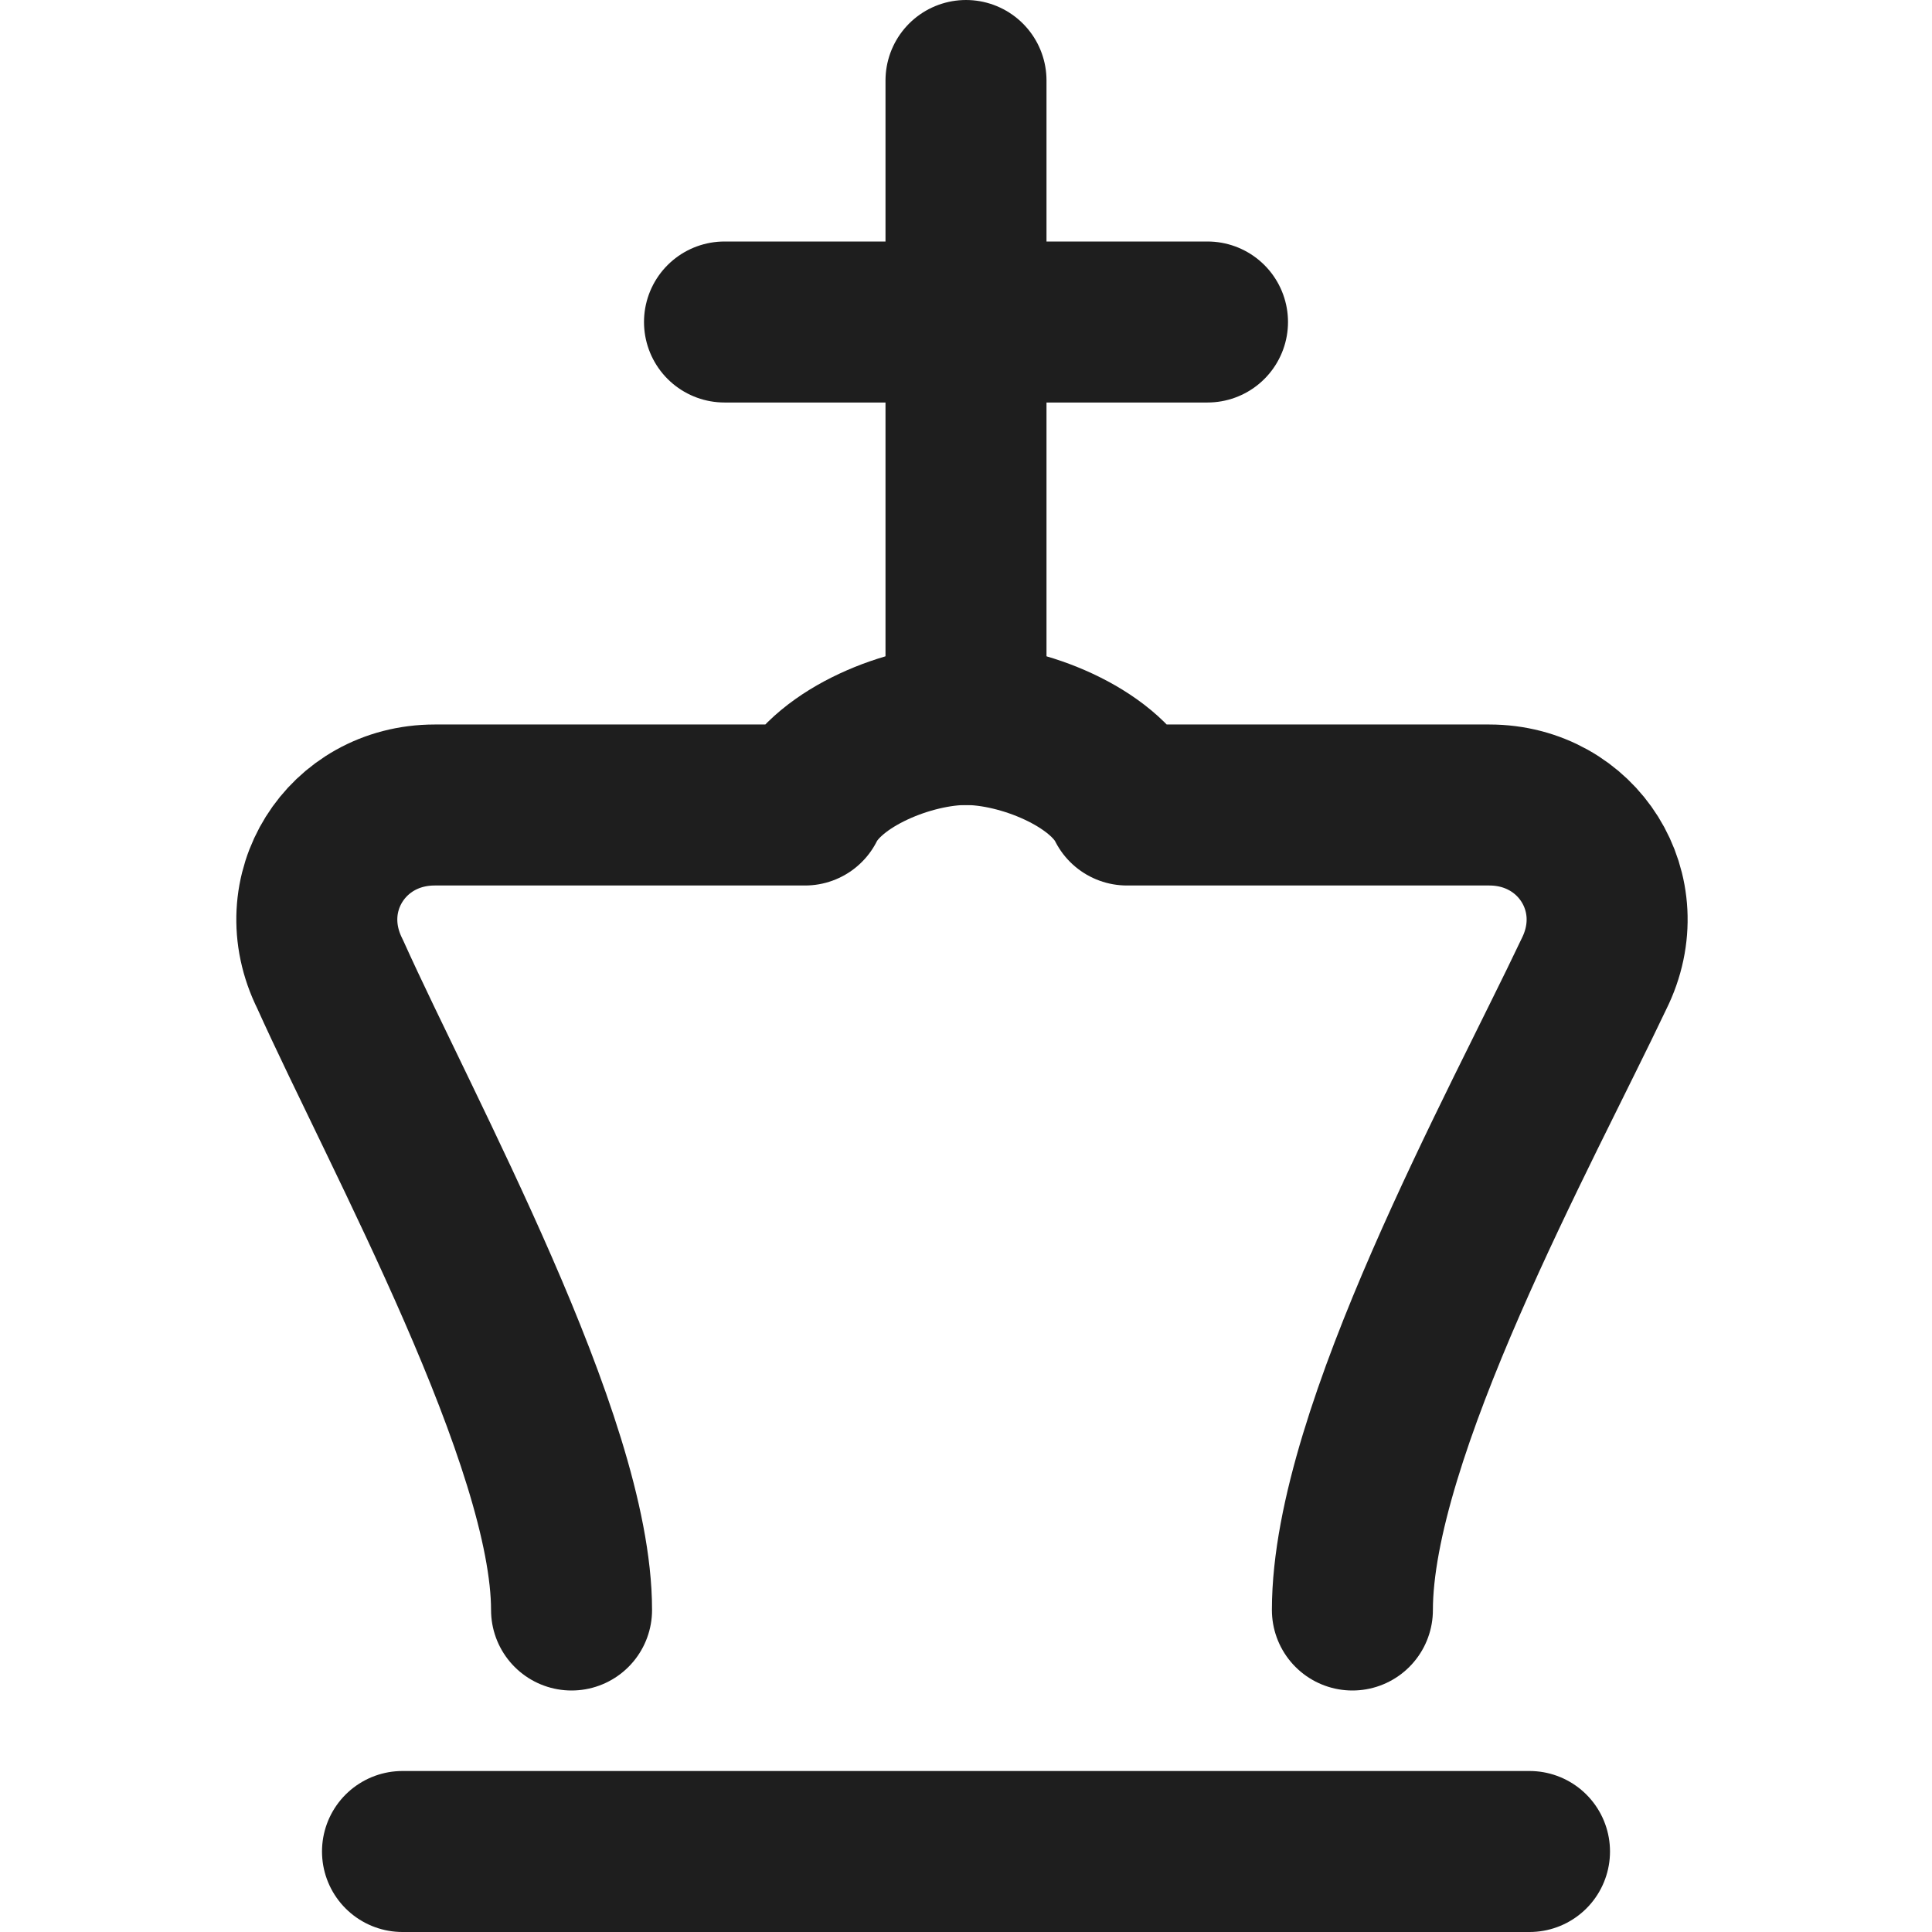
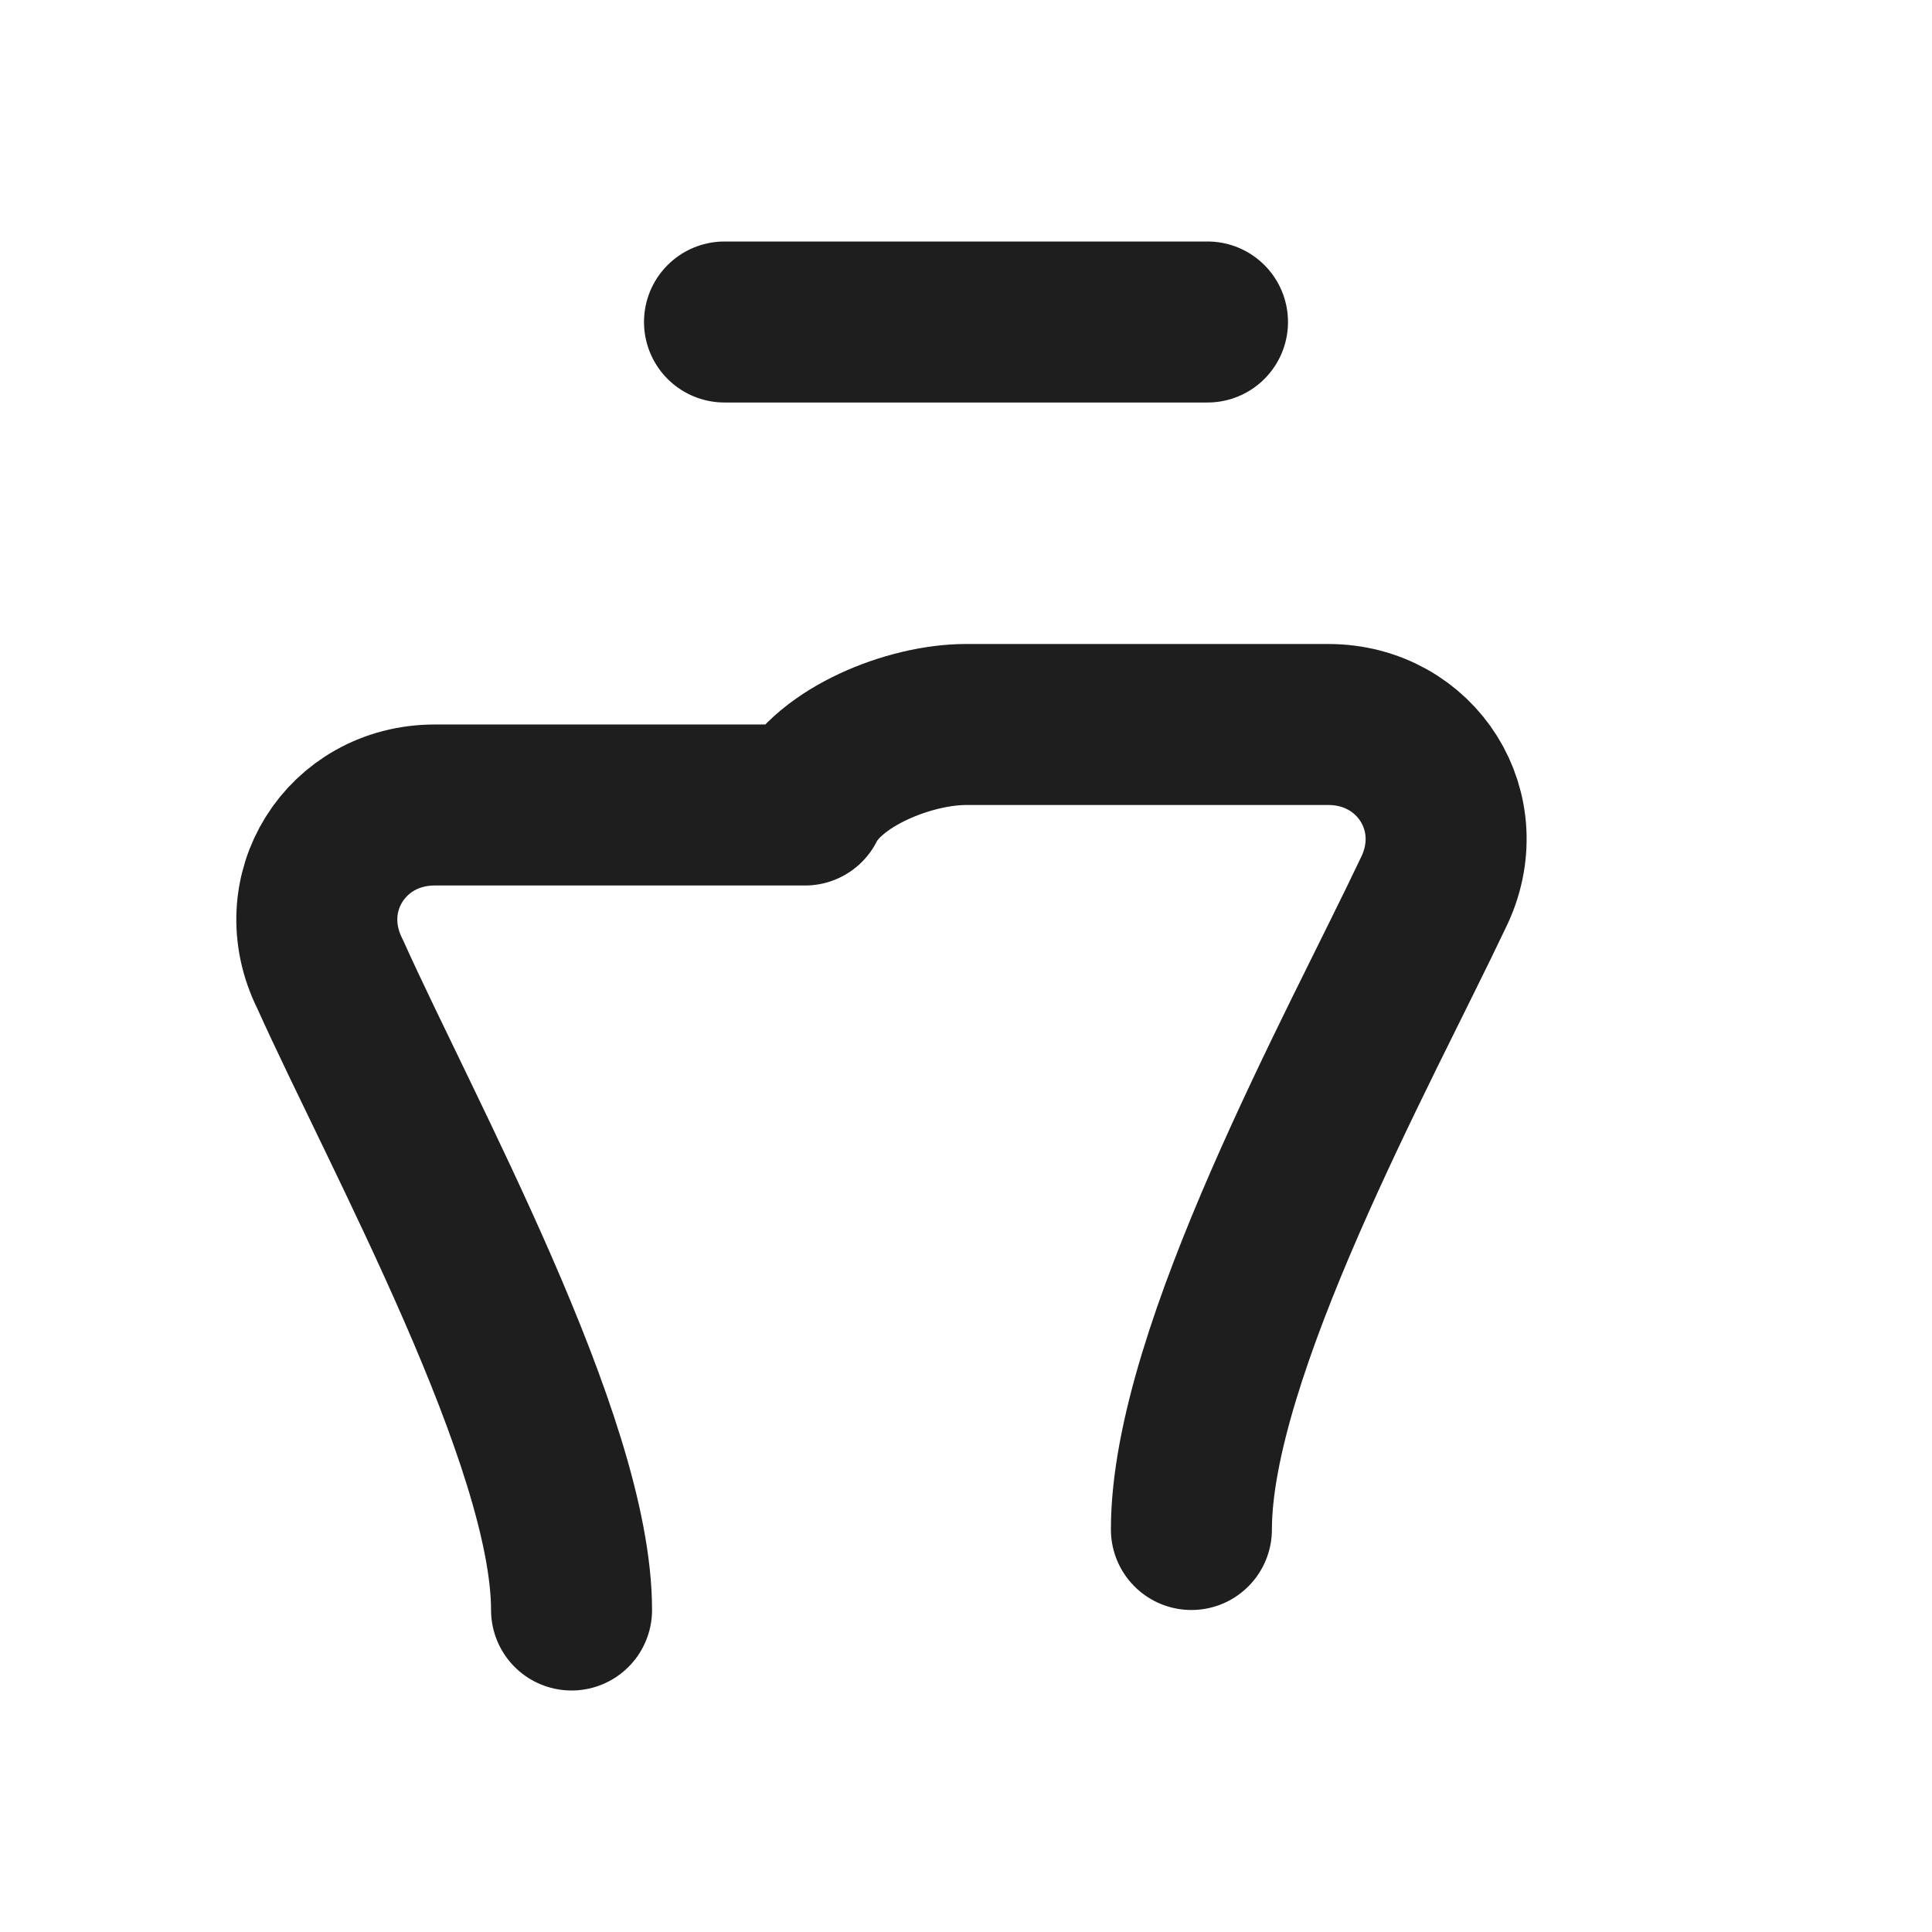
<svg xmlns="http://www.w3.org/2000/svg" version="1.1" id="Layer_1" x="0px" y="0px" viewBox="0 0 24 24" style="enable-background:new 0 0 24 24;" xml:space="preserve">
  <style type="text/css">
	.st0{fill:none;stroke:#1E1E1E;stroke-width:2;stroke-linecap:round;stroke-linejoin:round;stroke-miterlimit:10;}
	.st1{fill:none;stroke:#1E1E1E;stroke-width:1.7;stroke-linecap:round;stroke-linejoin:round;stroke-miterlimit:10;}
	.st2{fill:none;stroke:#1E1E1E;stroke-width:1.8;stroke-linecap:round;stroke-linejoin:round;stroke-miterlimit:10;}
	.st3{fill:#1E1E1E;}
	.st4{fill:#FFFFFF;stroke:#1E1E1E;stroke-width:2;stroke-linecap:round;stroke-linejoin:round;stroke-miterlimit:10;}
	.st5{fill:none;stroke:#1E1E1E;stroke-width:1.6;stroke-linecap:round;stroke-linejoin:round;stroke-miterlimit:10;}
	.st6{fill:none;stroke:#010101;stroke-width:2;stroke-linecap:round;stroke-linejoin:round;stroke-miterlimit:10;}
	.st7{fill:#010101;}
	.st8{fill:none;stroke:#010101;stroke-width:1.8;stroke-linecap:round;stroke-linejoin:round;stroke-miterlimit:10;}
</style>
  <g>
-     <line class="st0" x1="12" y1="9" x2="12" y2="1" />
    <line class="st0" x1="15" y1="4" x2="9" y2="4" />
-     <path class="st0" d="M7.1,20c0-2.1-2.1-5.9-3-7.9c-0.5-1,0.2-2.1,1.3-2.1c1.2,0,4.6,0,4.6,0c0.3-0.6,1.3-1,2-1c0.7,0,1.7,0.4,2,1   c1.2,0,3.3,0,4.5,0c1.1,0,1.8,1.1,1.3,2.1c-0.9,1.9-3,5.7-3,7.9" />
+     <path class="st0" d="M7.1,20c0-2.1-2.1-5.9-3-7.9c-0.5-1,0.2-2.1,1.3-2.1c1.2,0,4.6,0,4.6,0c0.3-0.6,1.3-1,2-1c1.2,0,3.3,0,4.5,0c1.1,0,1.8,1.1,1.3,2.1c-0.9,1.9-3,5.7-3,7.9" />
  </g>
-   <line class="st0" x1="5" y1="23" x2="19" y2="23" />
</svg>